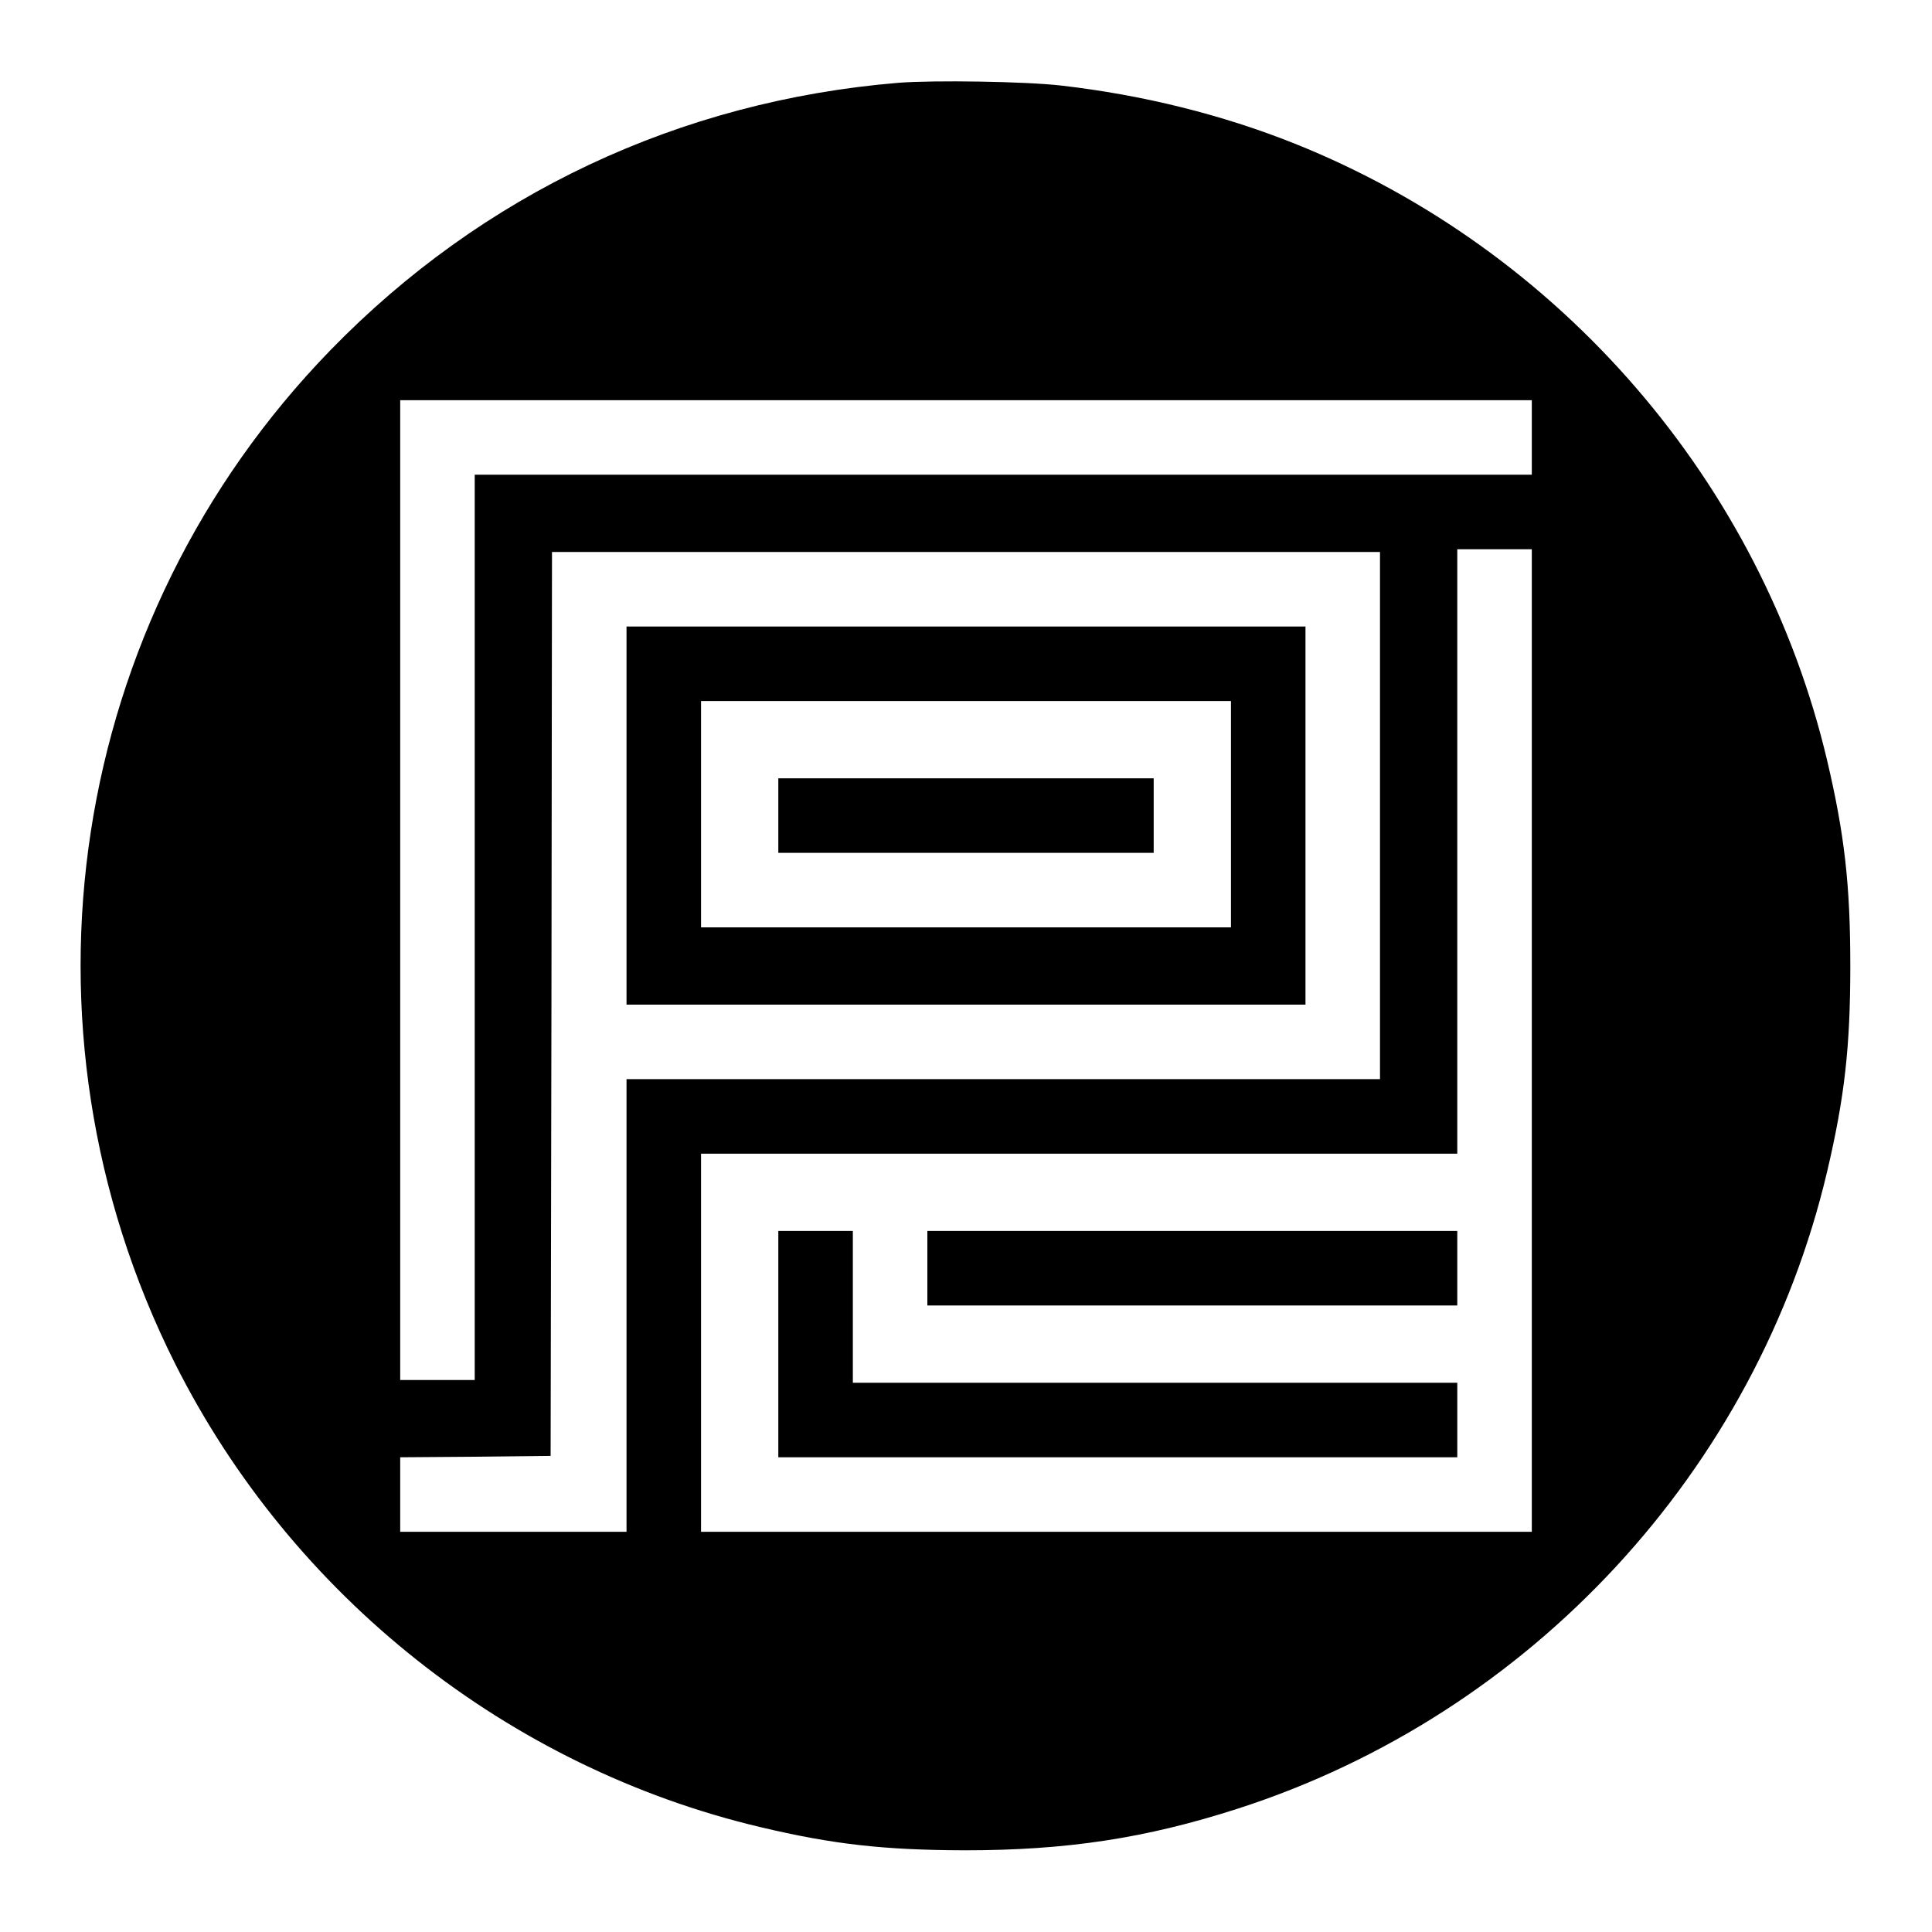
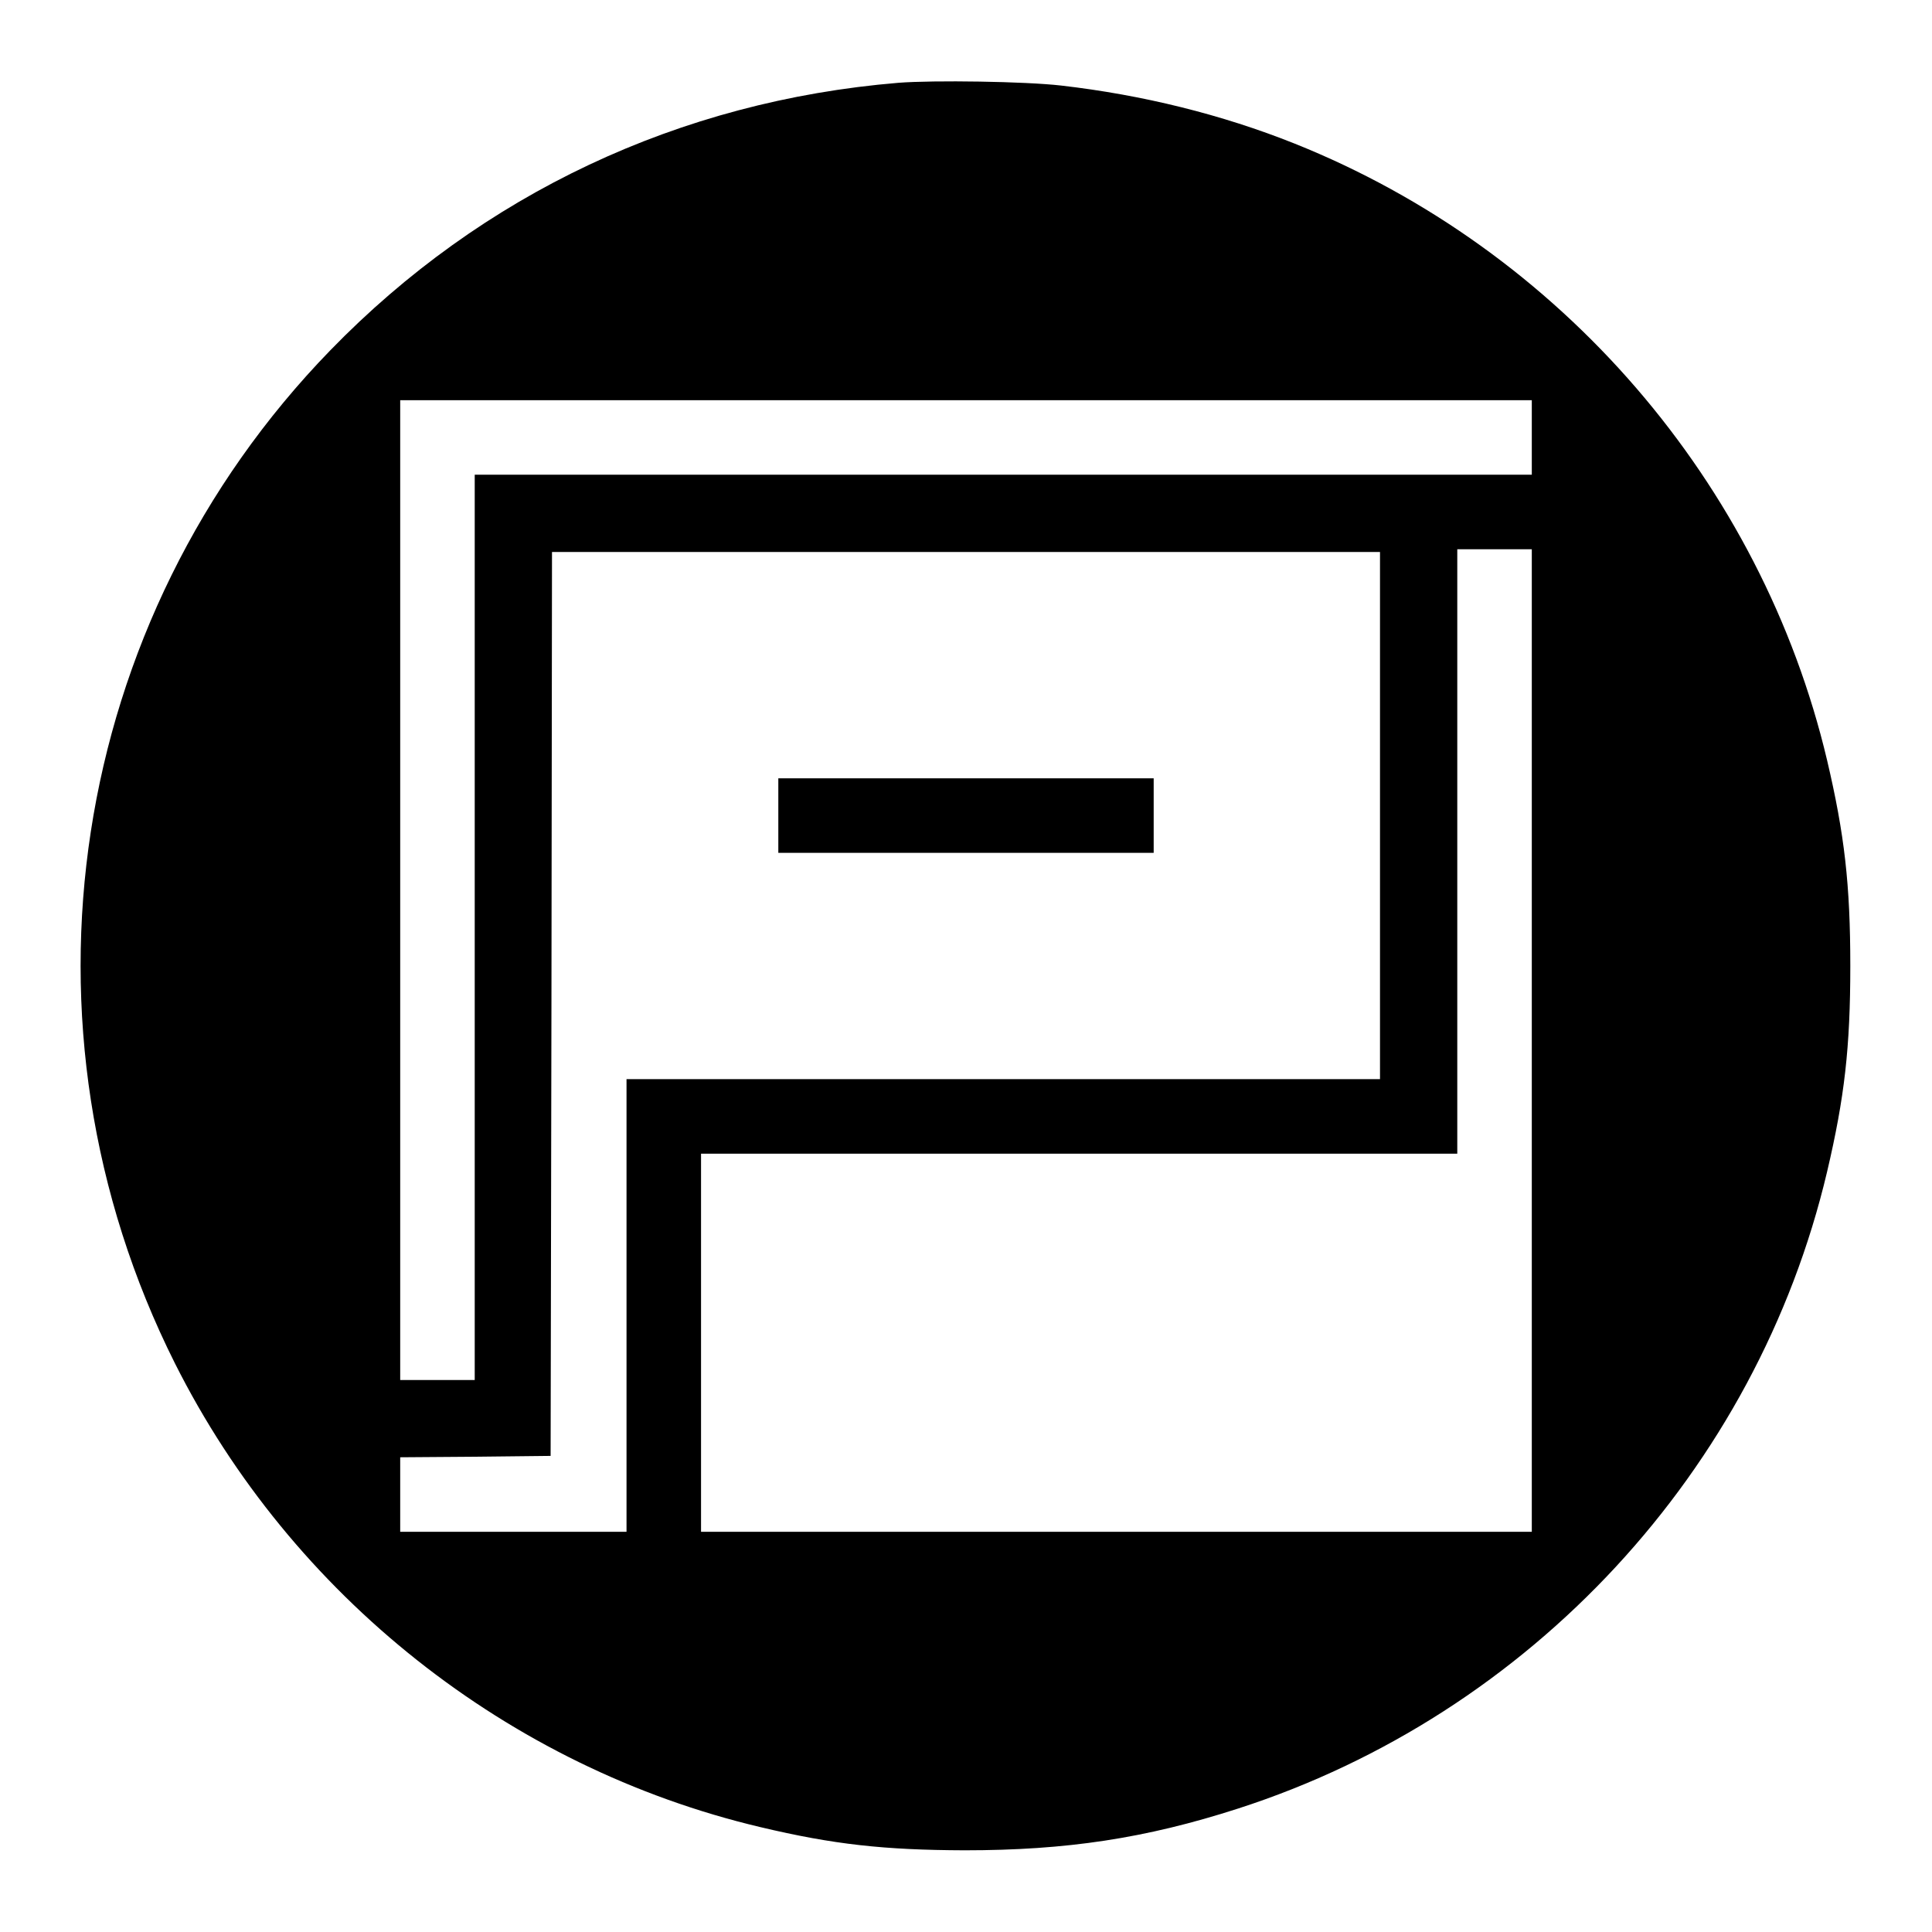
<svg xmlns="http://www.w3.org/2000/svg" version="1.0" width="700pt" height="700pt" viewBox="0 0 700 700" preserveAspectRatio="xMidYMid meet">
  <g transform="translate(0,700) scale(0.1,-0.1)" fill="#000000" stroke="none">
    <path d="M3255 6700 c-794 -66 -1508 -403 -2058 -969 -951 -979 -1176 -2449 -563 -3671 423 -842 1208 -1464 2121 -1680 265 -63 449 -83 740 -84 369 0 655 43 990 151 1061 342 1880 1226 2135 2308 63 268 84 450 84 745 0 295 -21 477 -84 745 -238 1006 -965 1849 -1930 2235 -263 105 -550 176 -845 210 -130 15 -462 20 -590 10z m2295 -1285 l0 -135 -1915 0 -1915 0 0 -1640 0 -1640 -135 0 -135 0 0 1775 0 1775 2050 0 2050 0 0 -135z m0 -2185 l0 -1780 -1505 0 -1505 0 0 685 0 685 1370 0 1370 0 0 1095 0 1095 135 0 135 0 0 -1780z m-550 815 l0 -955 -1365 0 -1365 0 0 -820 0 -820 -410 0 -410 0 0 135 0 135 273 2 272 3 3 1638 2 1637 1500 0 1500 0 0 -955z" />
-     <path d="M2820 2130 l0 -410 1230 0 1230 0 0 135 0 135 -1095 0 -1095 0 0 275 0 275 -135 0 -135 0 0 -410z" />
-     <path d="M3360 2405 l0 -135 960 0 960 0 0 135 0 135 -960 0 -960 0 0 -135z" />
-     <path d="M2270 4045 l0 -685 1230 0 1230 0 0 685 0 685 -1230 0 -1230 0 0 -685z m2190 5 l0 -410 -960 0 -960 0 0 410 0 410 960 0 960 0 0 -410z" />
    <path d="M2820 4045 l0 -135 680 0 680 0 0 135 0 135 -680 0 -680 0 0 -135z" />
  </g>
</svg>